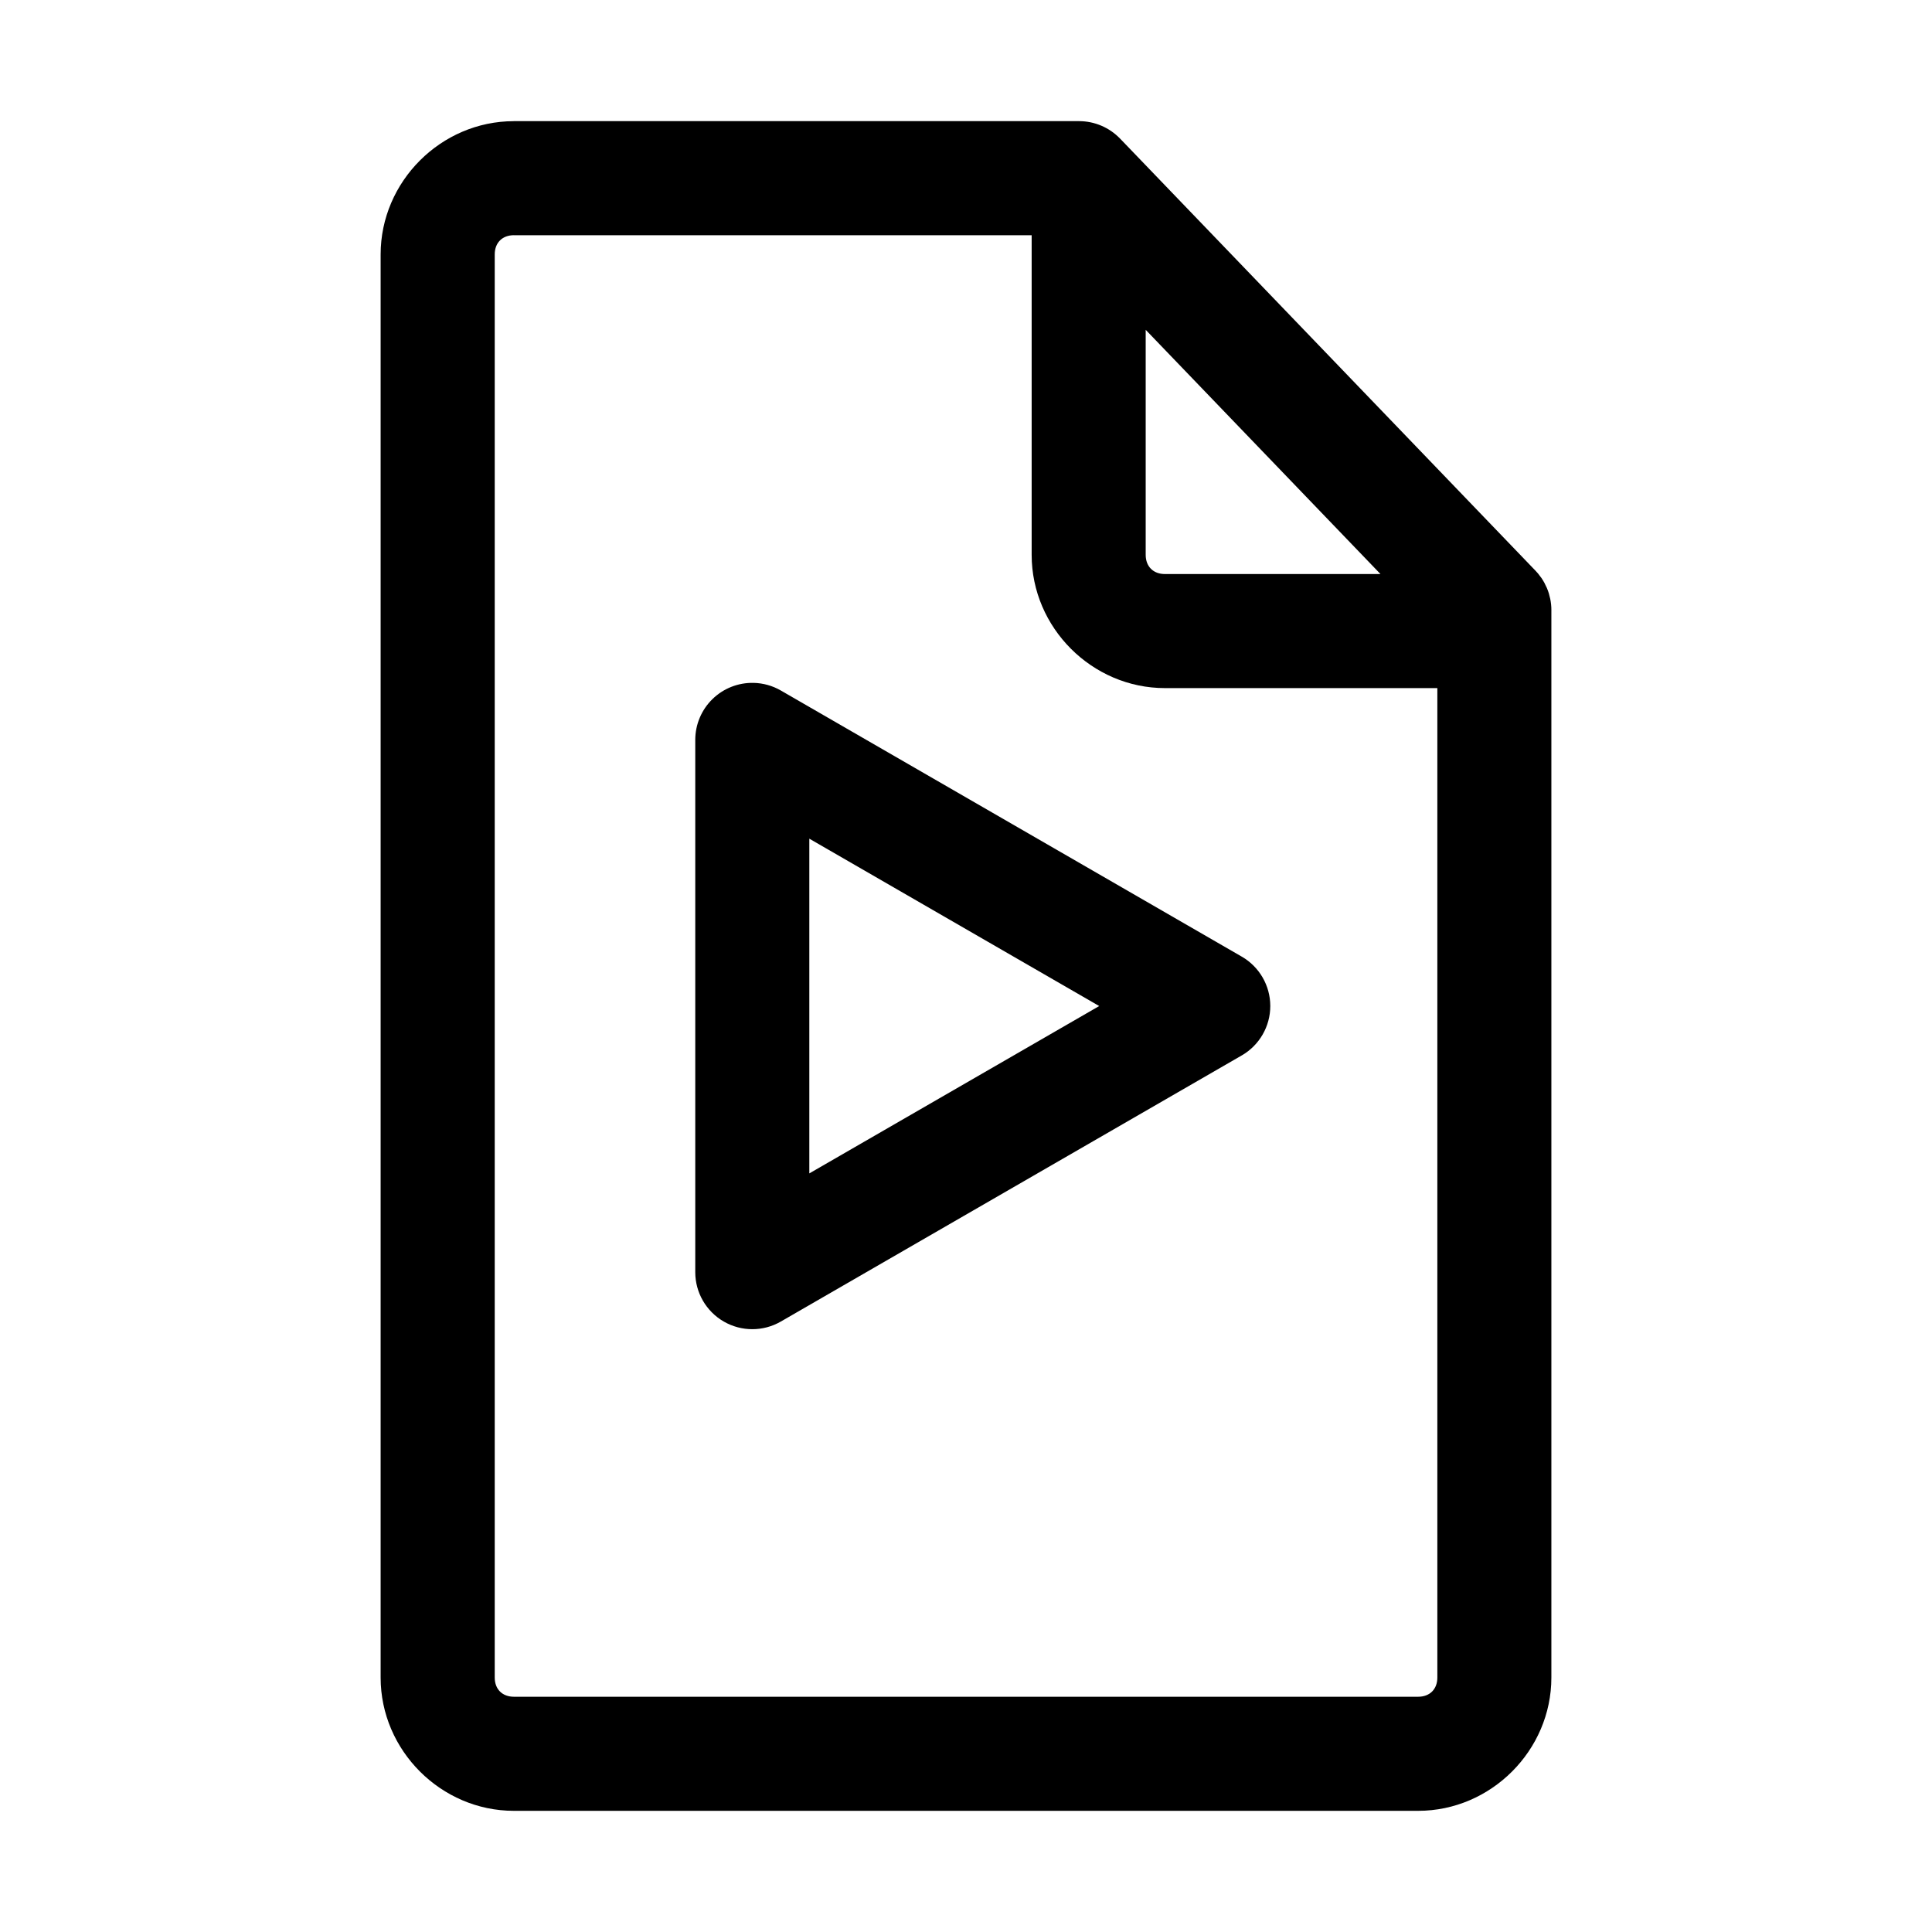
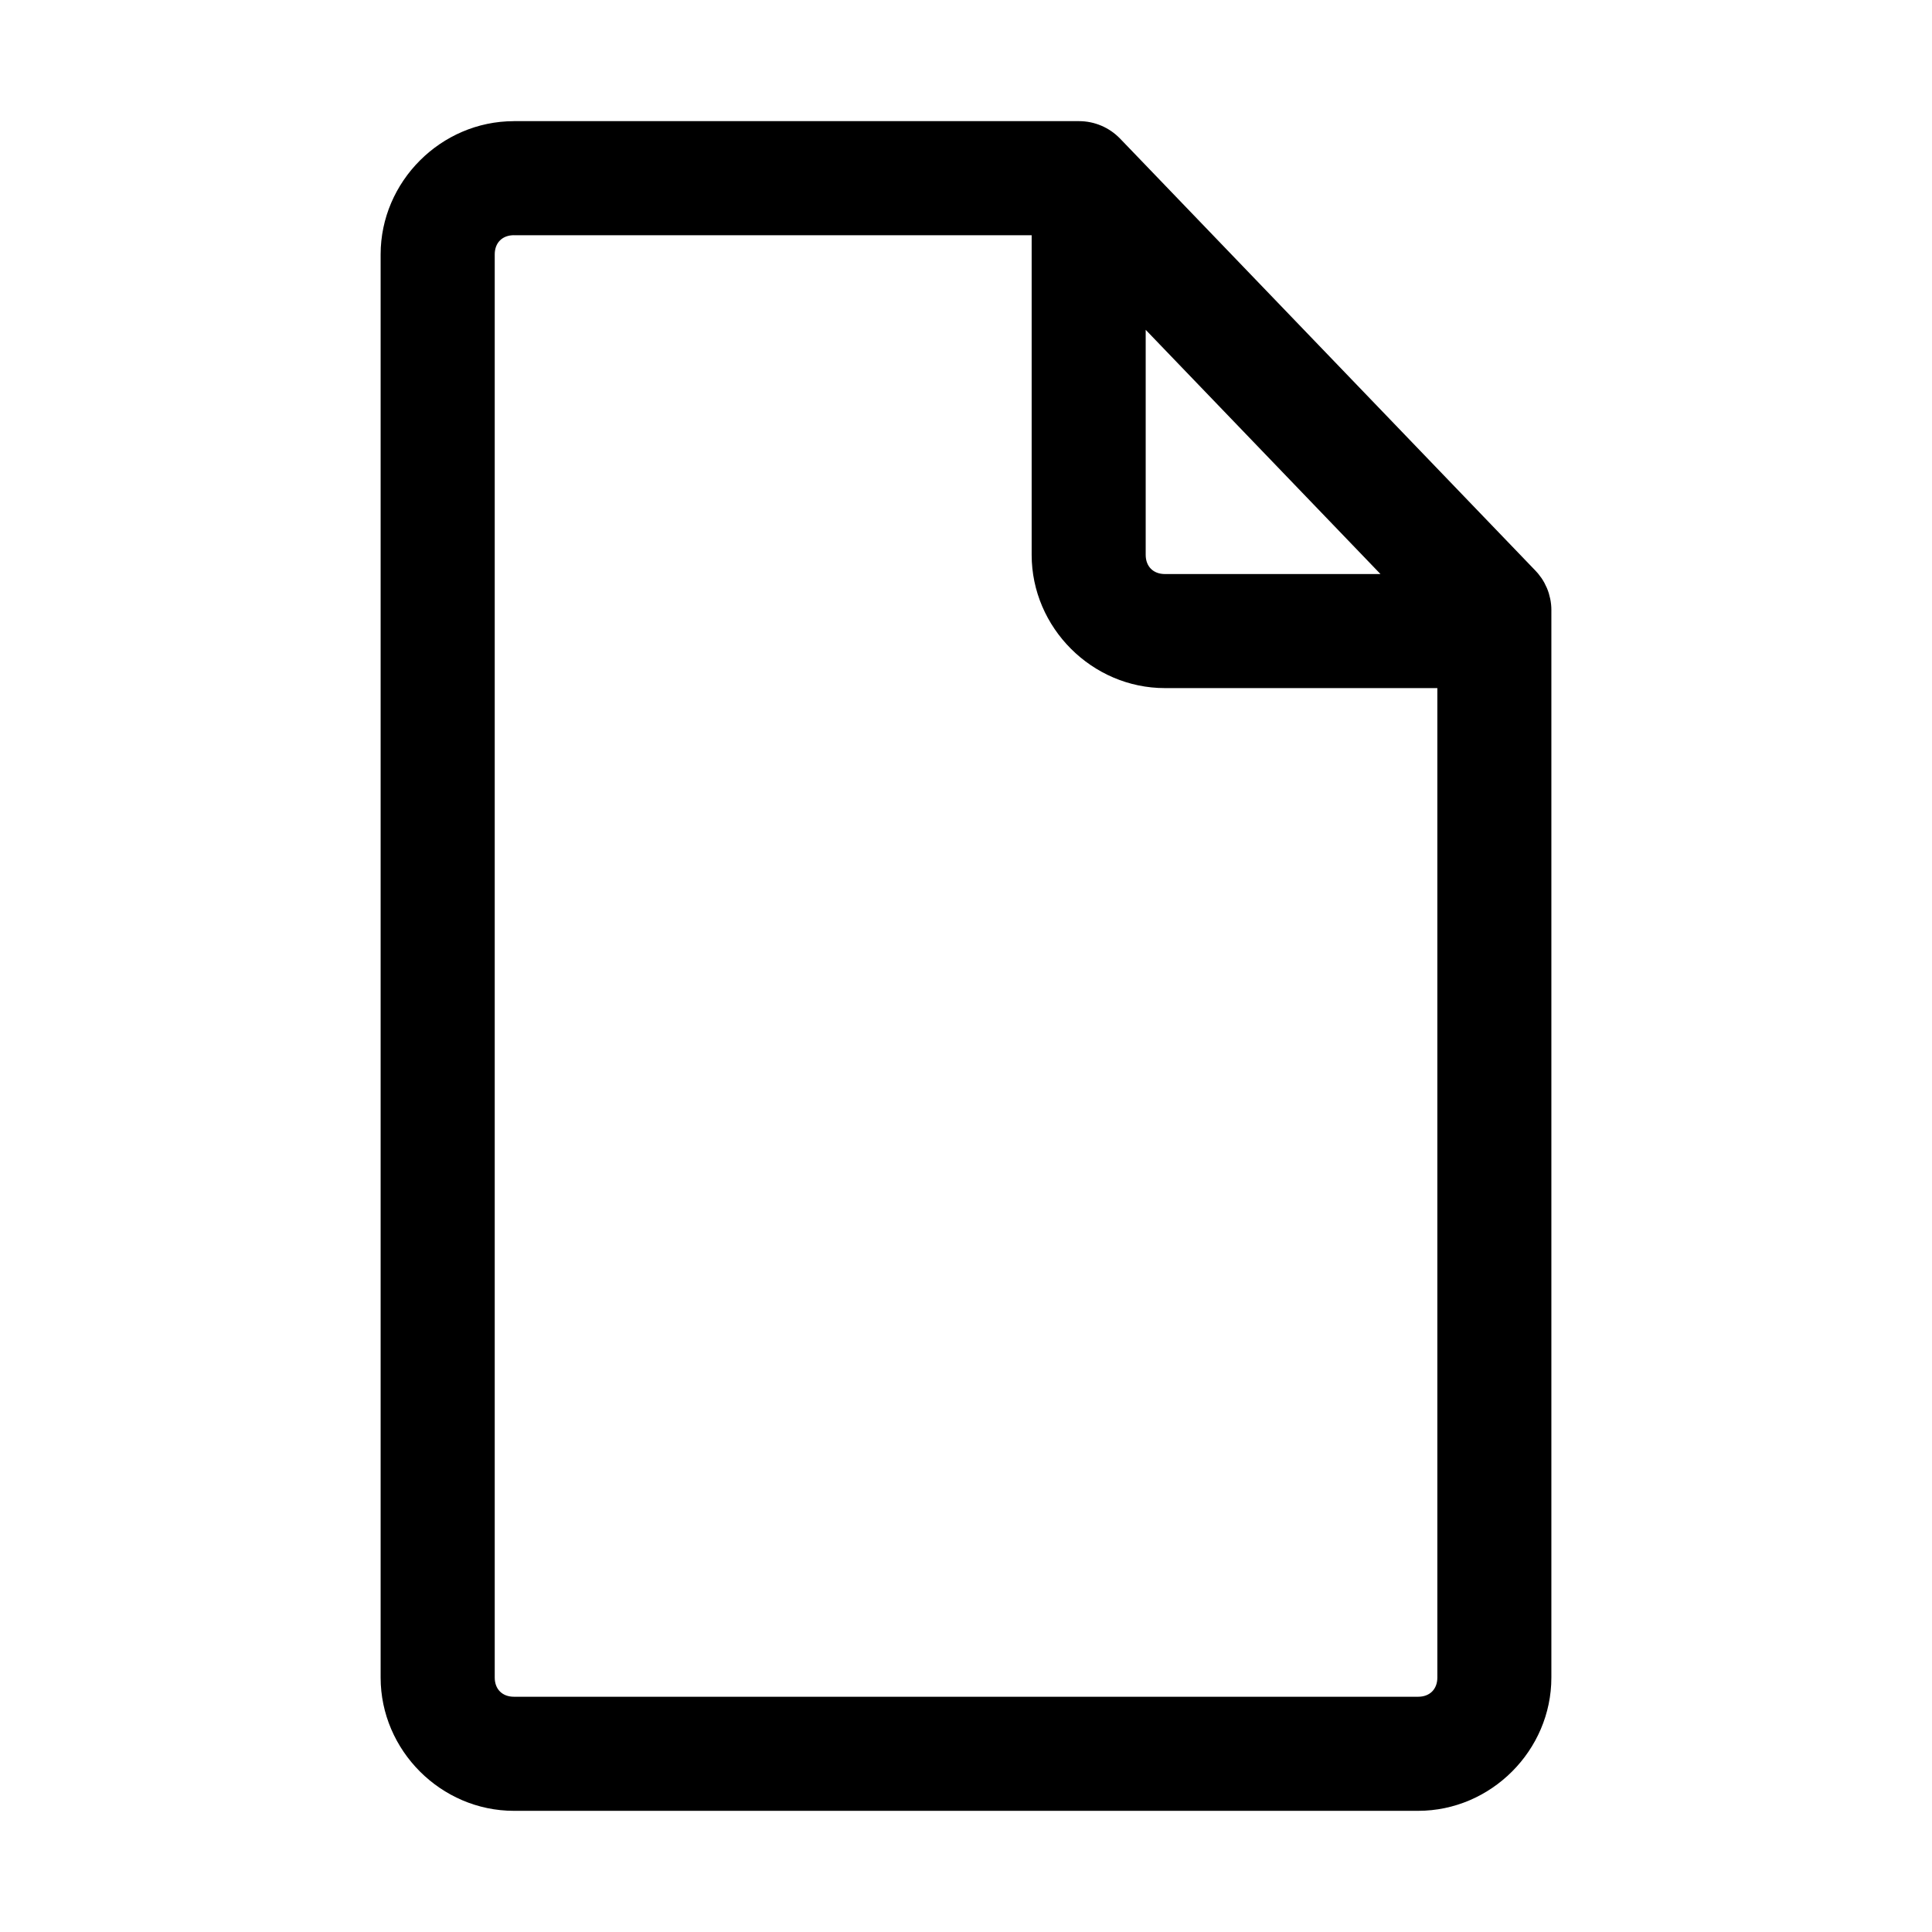
<svg xmlns="http://www.w3.org/2000/svg" fill="#000000" width="800px" height="800px" version="1.1" viewBox="144 144 512 512">
  <g>
    <path d="m280.18 176.11c-19.301 0-35.309 16.008-35.309 35.309v377.16c0 19.301 16.008 35.309 35.309 35.309h239.64c19.301 0 35.309-16.008 35.309-35.309v-282.87l0.004-0.004c0-1.008-0.102-2.016-0.305-3.004-0.027-0.125-0.059-0.25-0.094-0.371-0.078-0.367-0.172-0.73-0.277-1.094-0.148-0.48-0.324-0.953-0.52-1.418-0.105-0.238-0.219-0.473-0.34-0.703-0.102-0.223-0.207-0.441-0.316-0.656-0.242-0.441-0.504-0.871-0.789-1.289-0.074-0.098-0.145-0.191-0.219-0.289-0.223-0.312-0.453-0.617-0.695-0.914-0.215-0.254-0.438-0.496-0.664-0.734l-107.52-111.84-2.547-2.648h-0.004c-2.848-2.965-6.781-4.641-10.895-4.641h-149.79zm0 30.23h137.22v84.703c0 19.301 16.008 35.309 35.309 35.309h72.203v262.22c0 3.078-2.004 5.082-5.082 5.082h-239.64c-3.078 0-5.082-2.004-5.082-5.082v-377.16c0-3.078 2.004-5.082 5.082-5.082zm167.44 25.066 62.219 64.719h-57.137c-3.078 0-5.082-2.004-5.082-5.082z" />
-     <path d="m343.72 324.97c-4.066-0.098-8.004 1.453-10.914 4.297-2.914 2.844-4.555 6.742-4.555 10.812v141.06c0 5.398 2.883 10.387 7.559 13.086 4.676 2.699 10.438 2.699 15.113 0l122.16-70.531v0.004c4.672-2.703 7.555-7.691 7.555-13.09 0-5.402-2.883-10.391-7.555-13.09l-122.16-70.531c-2.195-1.266-4.672-1.961-7.203-2.019zm14.758 41.289 76.82 44.352-76.82 44.352z" />
  </g>
</svg>